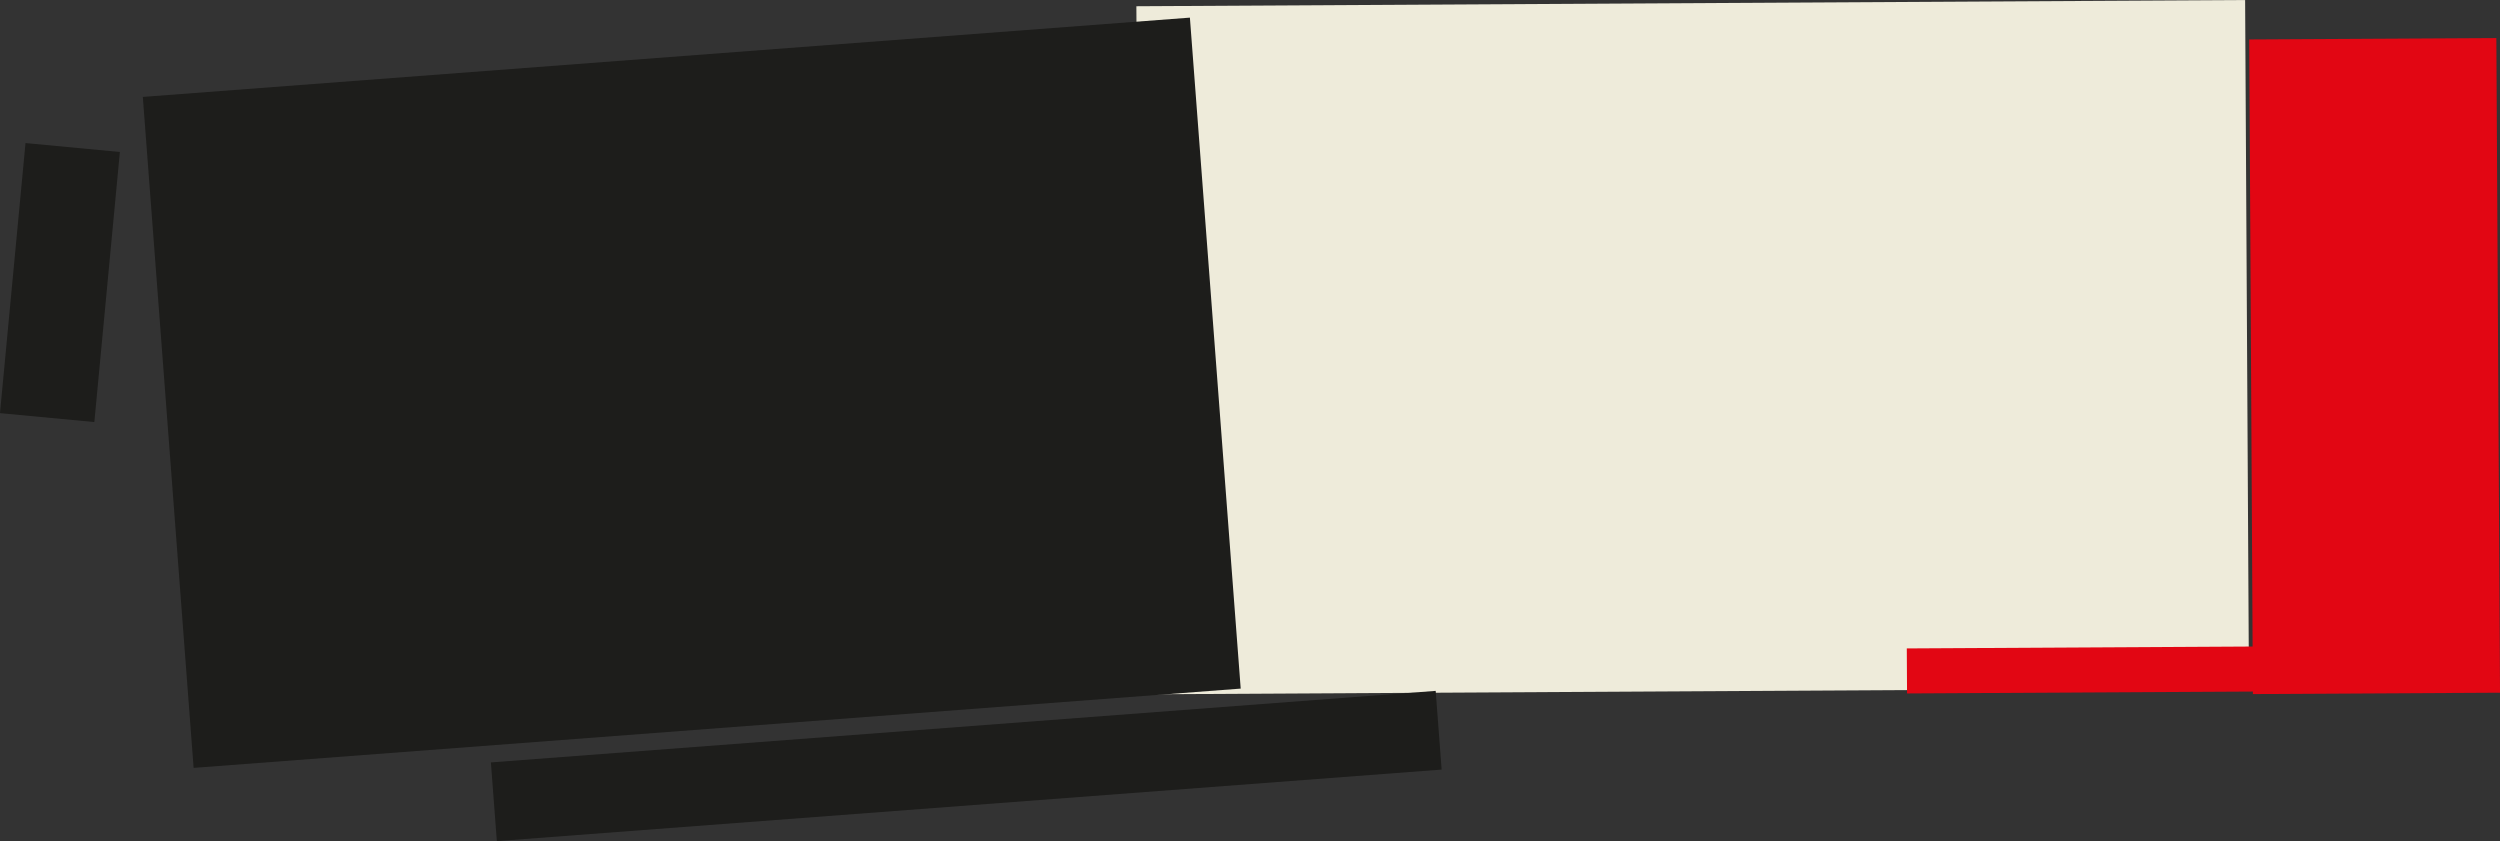
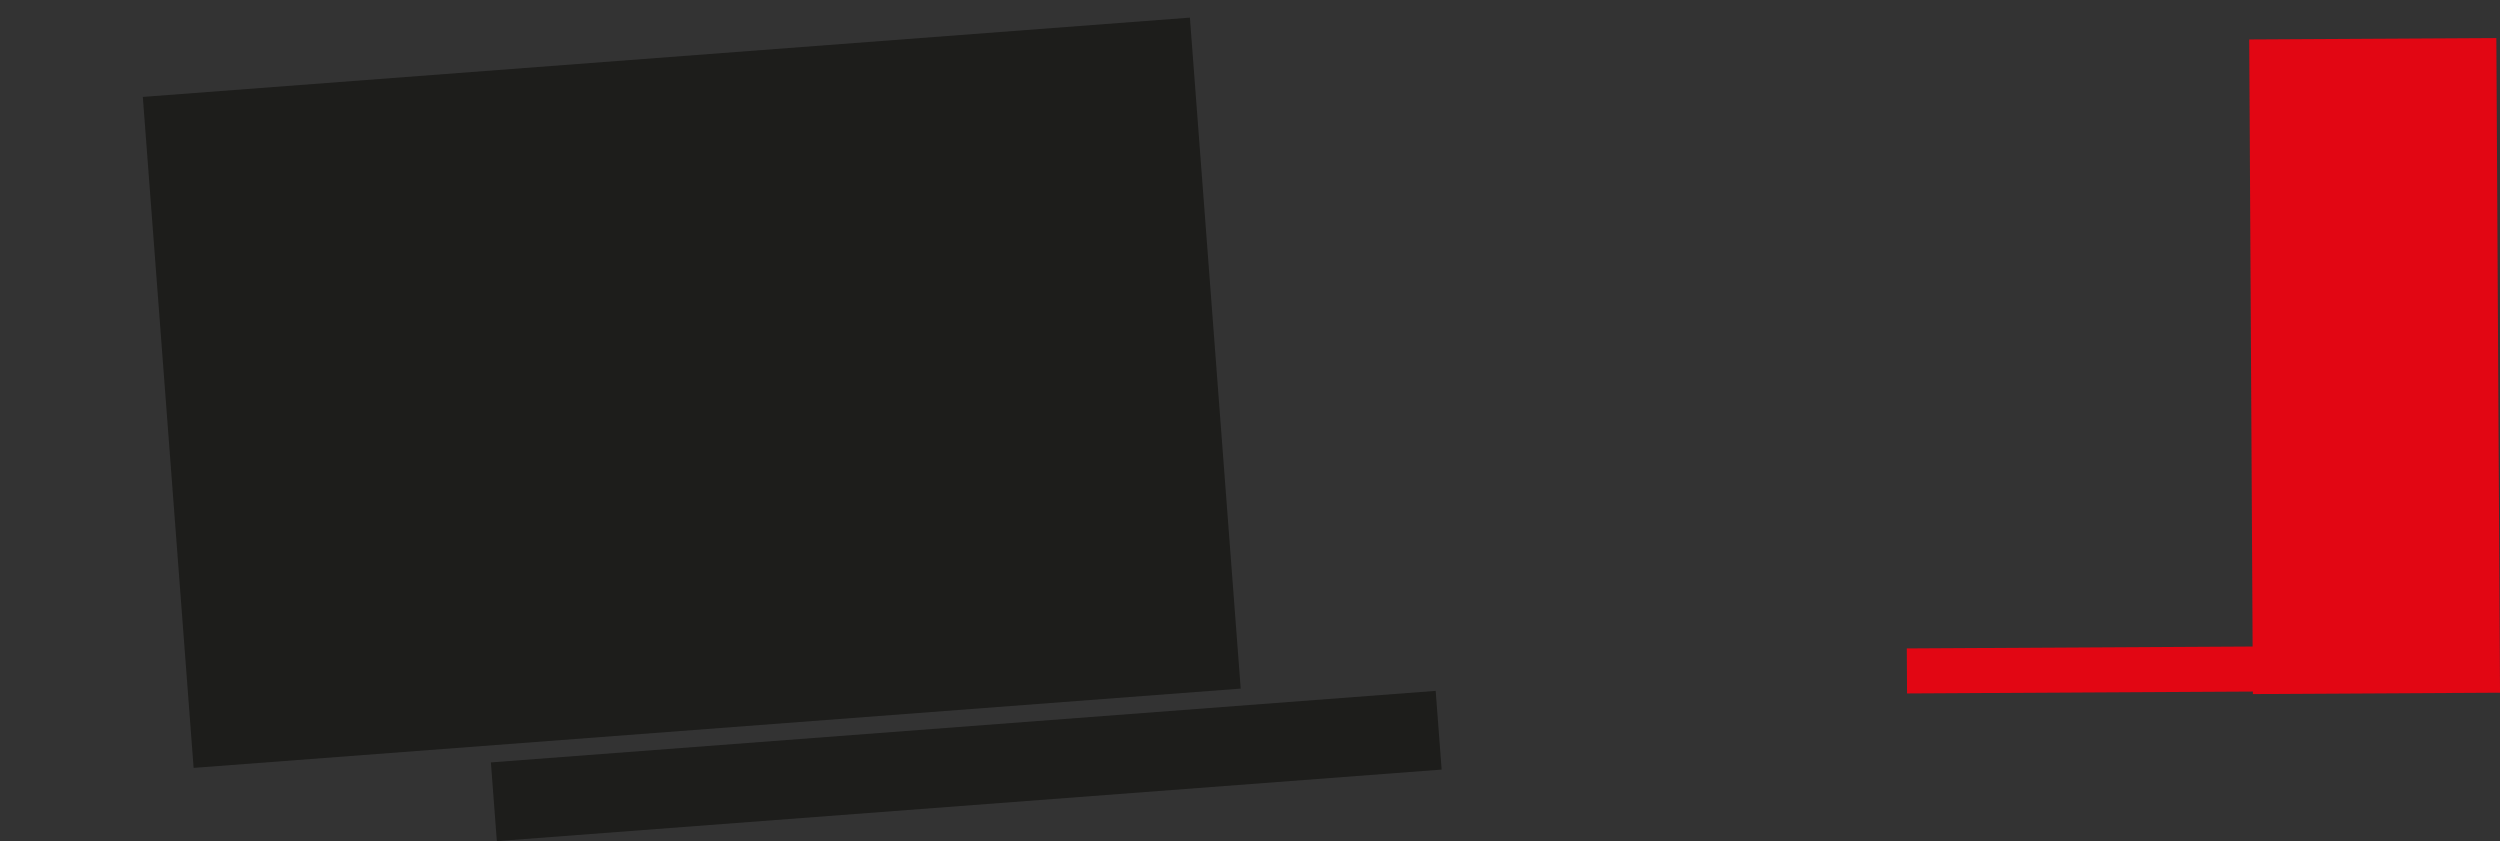
<svg xmlns="http://www.w3.org/2000/svg" id="uuid-77fefbe0-631a-4a4d-ba79-33d8b96935e8" data-name="Слой 2" viewBox="0 0 353.14 118.81">
  <rect x="0" y="0" width="353.14" height="118.81" fill="#333333" stroke="none" />
  <defs>
    <style> .uuid-8fac50c3-5a59-4ce0-af7f-a56e6ff48f09 { fill: #eeebda; } .uuid-8fac50c3-5a59-4ce0-af7f-a56e6ff48f09, .uuid-a32e0498-f181-4eba-940d-7285803e310d, .uuid-a5f405fb-ce9b-4daf-843a-c16123e21978 { stroke-width: 0px; } .uuid-a32e0498-f181-4eba-940d-7285803e310d { fill: #e20613; } .uuid-a5f405fb-ce9b-4daf-843a-c16123e21978 { fill: #1d1d1b; } </style>
  </defs>
  <g id="uuid-c23abdc8-fe77-4ca5-915b-bf0817608f5e" data-name="uuid-2973a3f2-e344-4507-9b63-54009c8443d9">
-     <rect class="uuid-8fac50c3-5a59-4ce0-af7f-a56e6ff48f09" x="160.79" y=".44" width="156.62" height="97.2" transform="translate(-.27 1.34) rotate(-.32)" />
    <rect class="uuid-a32e0498-f181-4eba-940d-7285803e310d" x="317.97" y="5.48" width="34.91" height="92.47" transform="translate(-.28 1.87) rotate(-.32)" />
    <rect class="uuid-a32e0498-f181-4eba-940d-7285803e310d" x="269.36" y="91.39" width="73.6" height="6.36" transform="translate(-.52 1.71) rotate(-.32)" />
    <rect class="uuid-a5f405fb-ce9b-4daf-843a-c16123e21978" x="23.55" y="7.95" width="148.33" height="95.05" transform="translate(-3.91 7.54) rotate(-4.33)" />
    <rect class="uuid-a5f405fb-ce9b-4daf-843a-c16123e21978" x="69.57" y="102.63" width="133.84" height="11.15" transform="translate(-7.78 10.61) rotate(-4.33)" />
-     <rect class="uuid-a5f405fb-ce9b-4daf-843a-c16123e21978" x="-10.69" y="33.22" width="38.32" height="13.39" transform="translate(-32.07 44.59) rotate(-84.6)" />
  </g>
</svg>